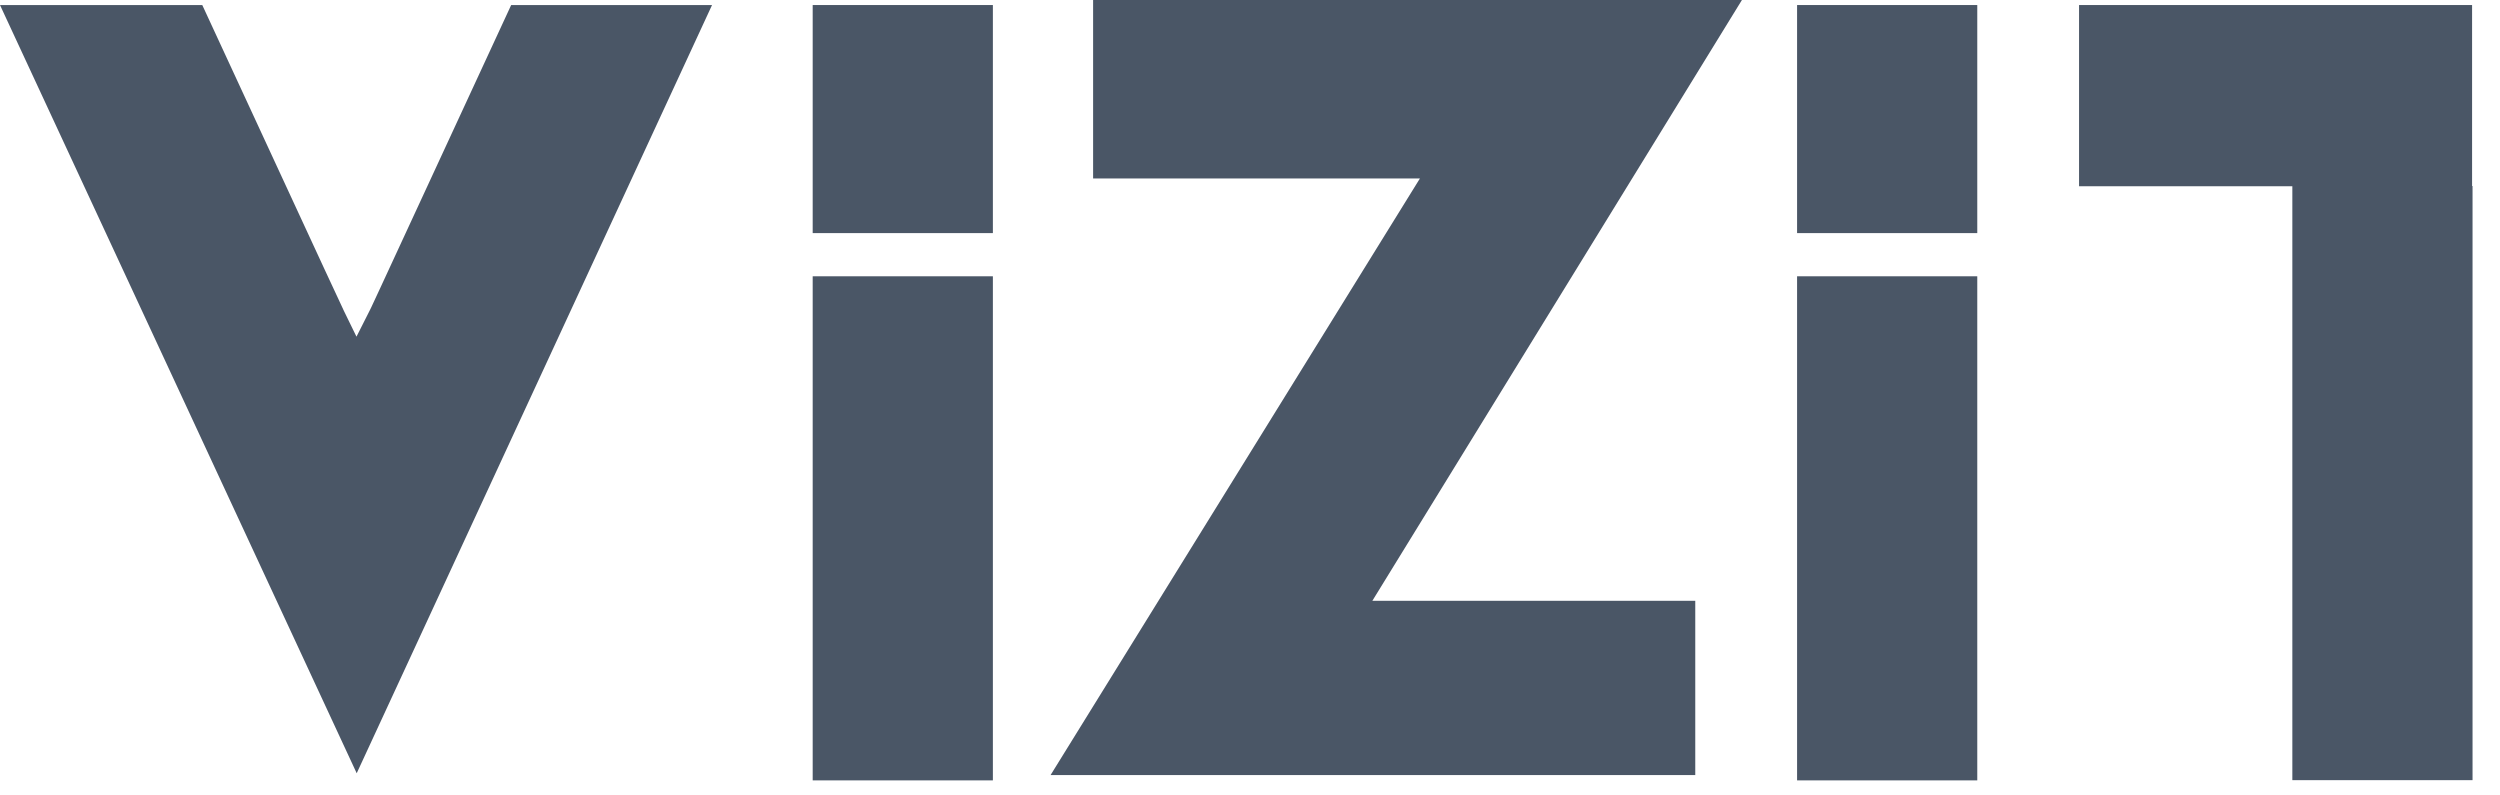
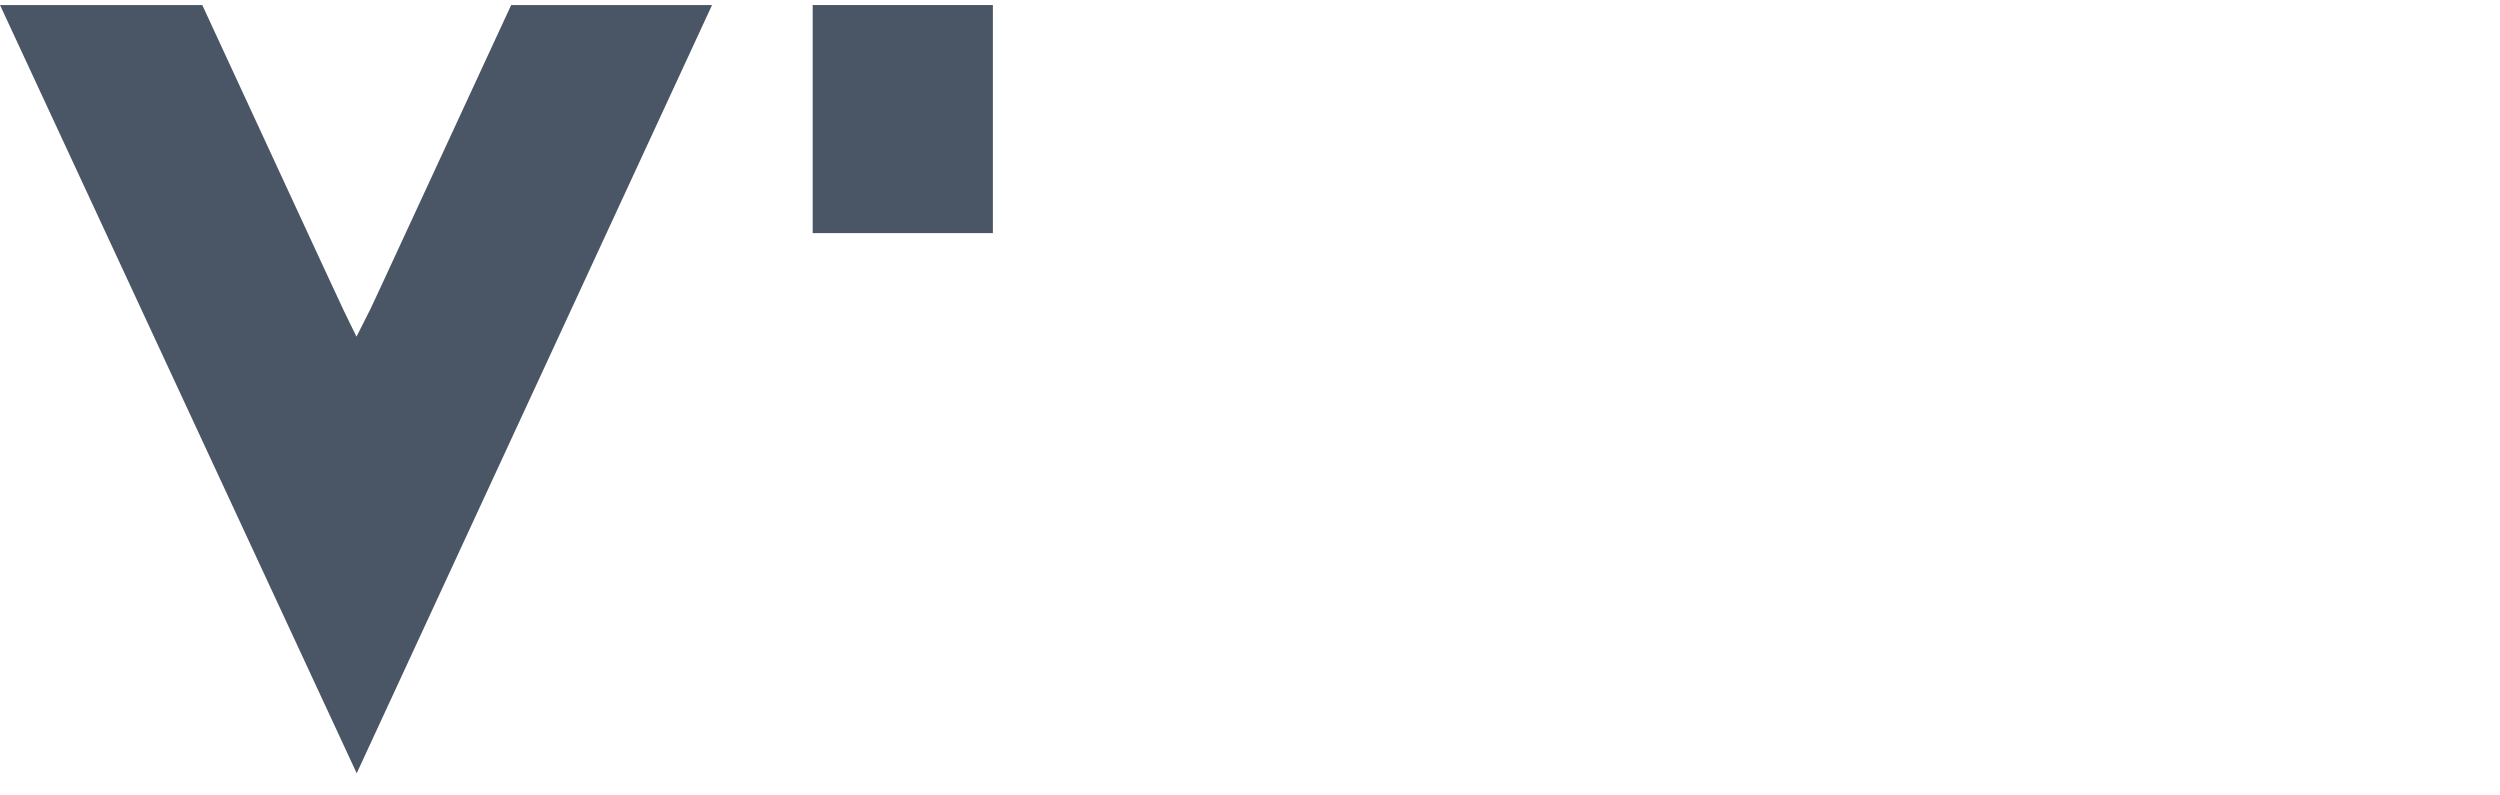
<svg xmlns="http://www.w3.org/2000/svg" width="66" height="21" viewBox="0 0 66 21" fill="none">
  <path d="M10.036 7.609L9.799 8.118C9.787 8.148 9.769 8.179 9.751 8.215L9.411 8.888L9.077 8.203C9.059 8.167 9.047 8.136 9.035 8.112L8.58 7.136C7.5 4.802 6.42 2.468 5.34 0.133C4.126 0.133 2.913 0.133 1.699 0.133H0L9.417 20.414L18.798 0.133H17.093C15.891 0.133 14.696 0.133 13.495 0.133C12.342 2.625 11.189 5.117 10.036 7.609Z" fill="#4A5666" />
-   <path d="M26.212 7.294H21.455V20.602H26.212V7.294Z" fill="#4A5666" />
  <path d="M26.212 0.133H21.455V6.154H26.212V0.133Z" fill="#4A5666" />
-   <path d="M52.2 7.294H47.443V20.602H52.2V7.294Z" fill="#4A5666" />
-   <path d="M52.2 0.133H47.443V6.154H52.2V0.133Z" fill="#4A5666" />
-   <path d="M60.518 20.596H65.275V4.911H65.263V0.133H54.887V4.917H60.518V20.596Z" fill="#4A5666" />
-   <path d="M28.858 0V4.711H37.486L27.735 20.462H44.755V15.861H36.23L45.987 0H28.858Z" fill="#4A5666" />
</svg>